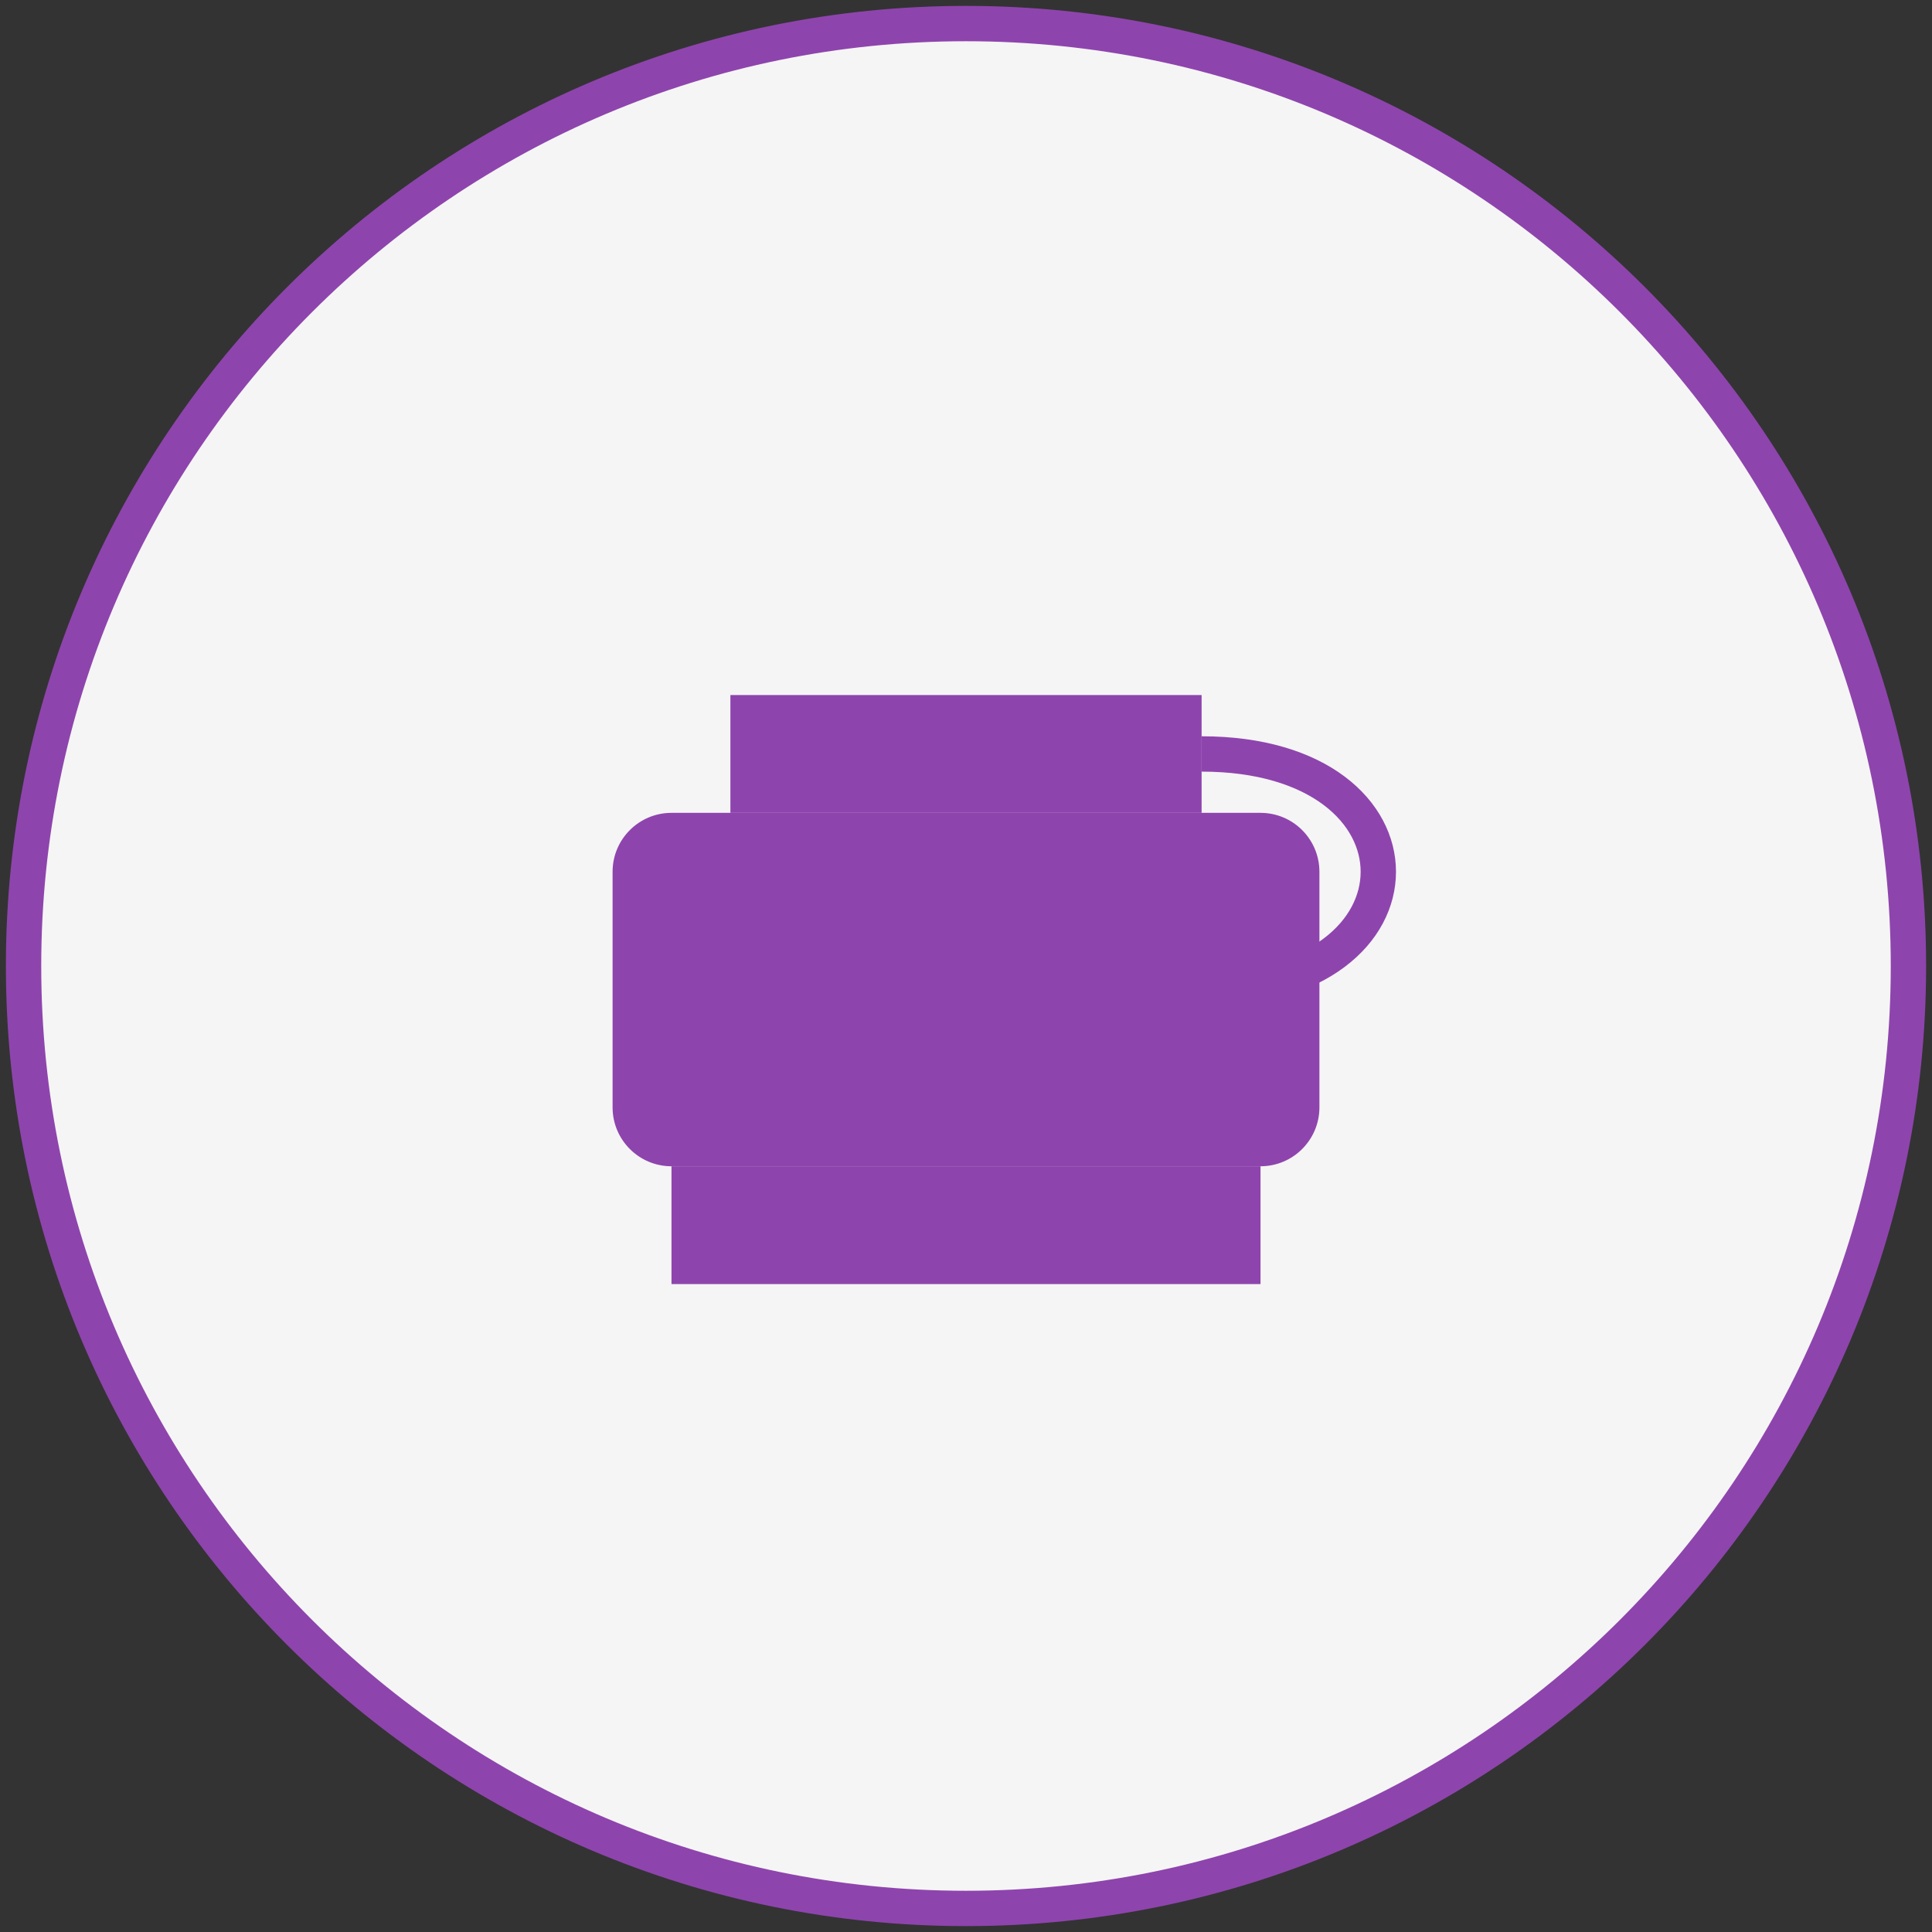
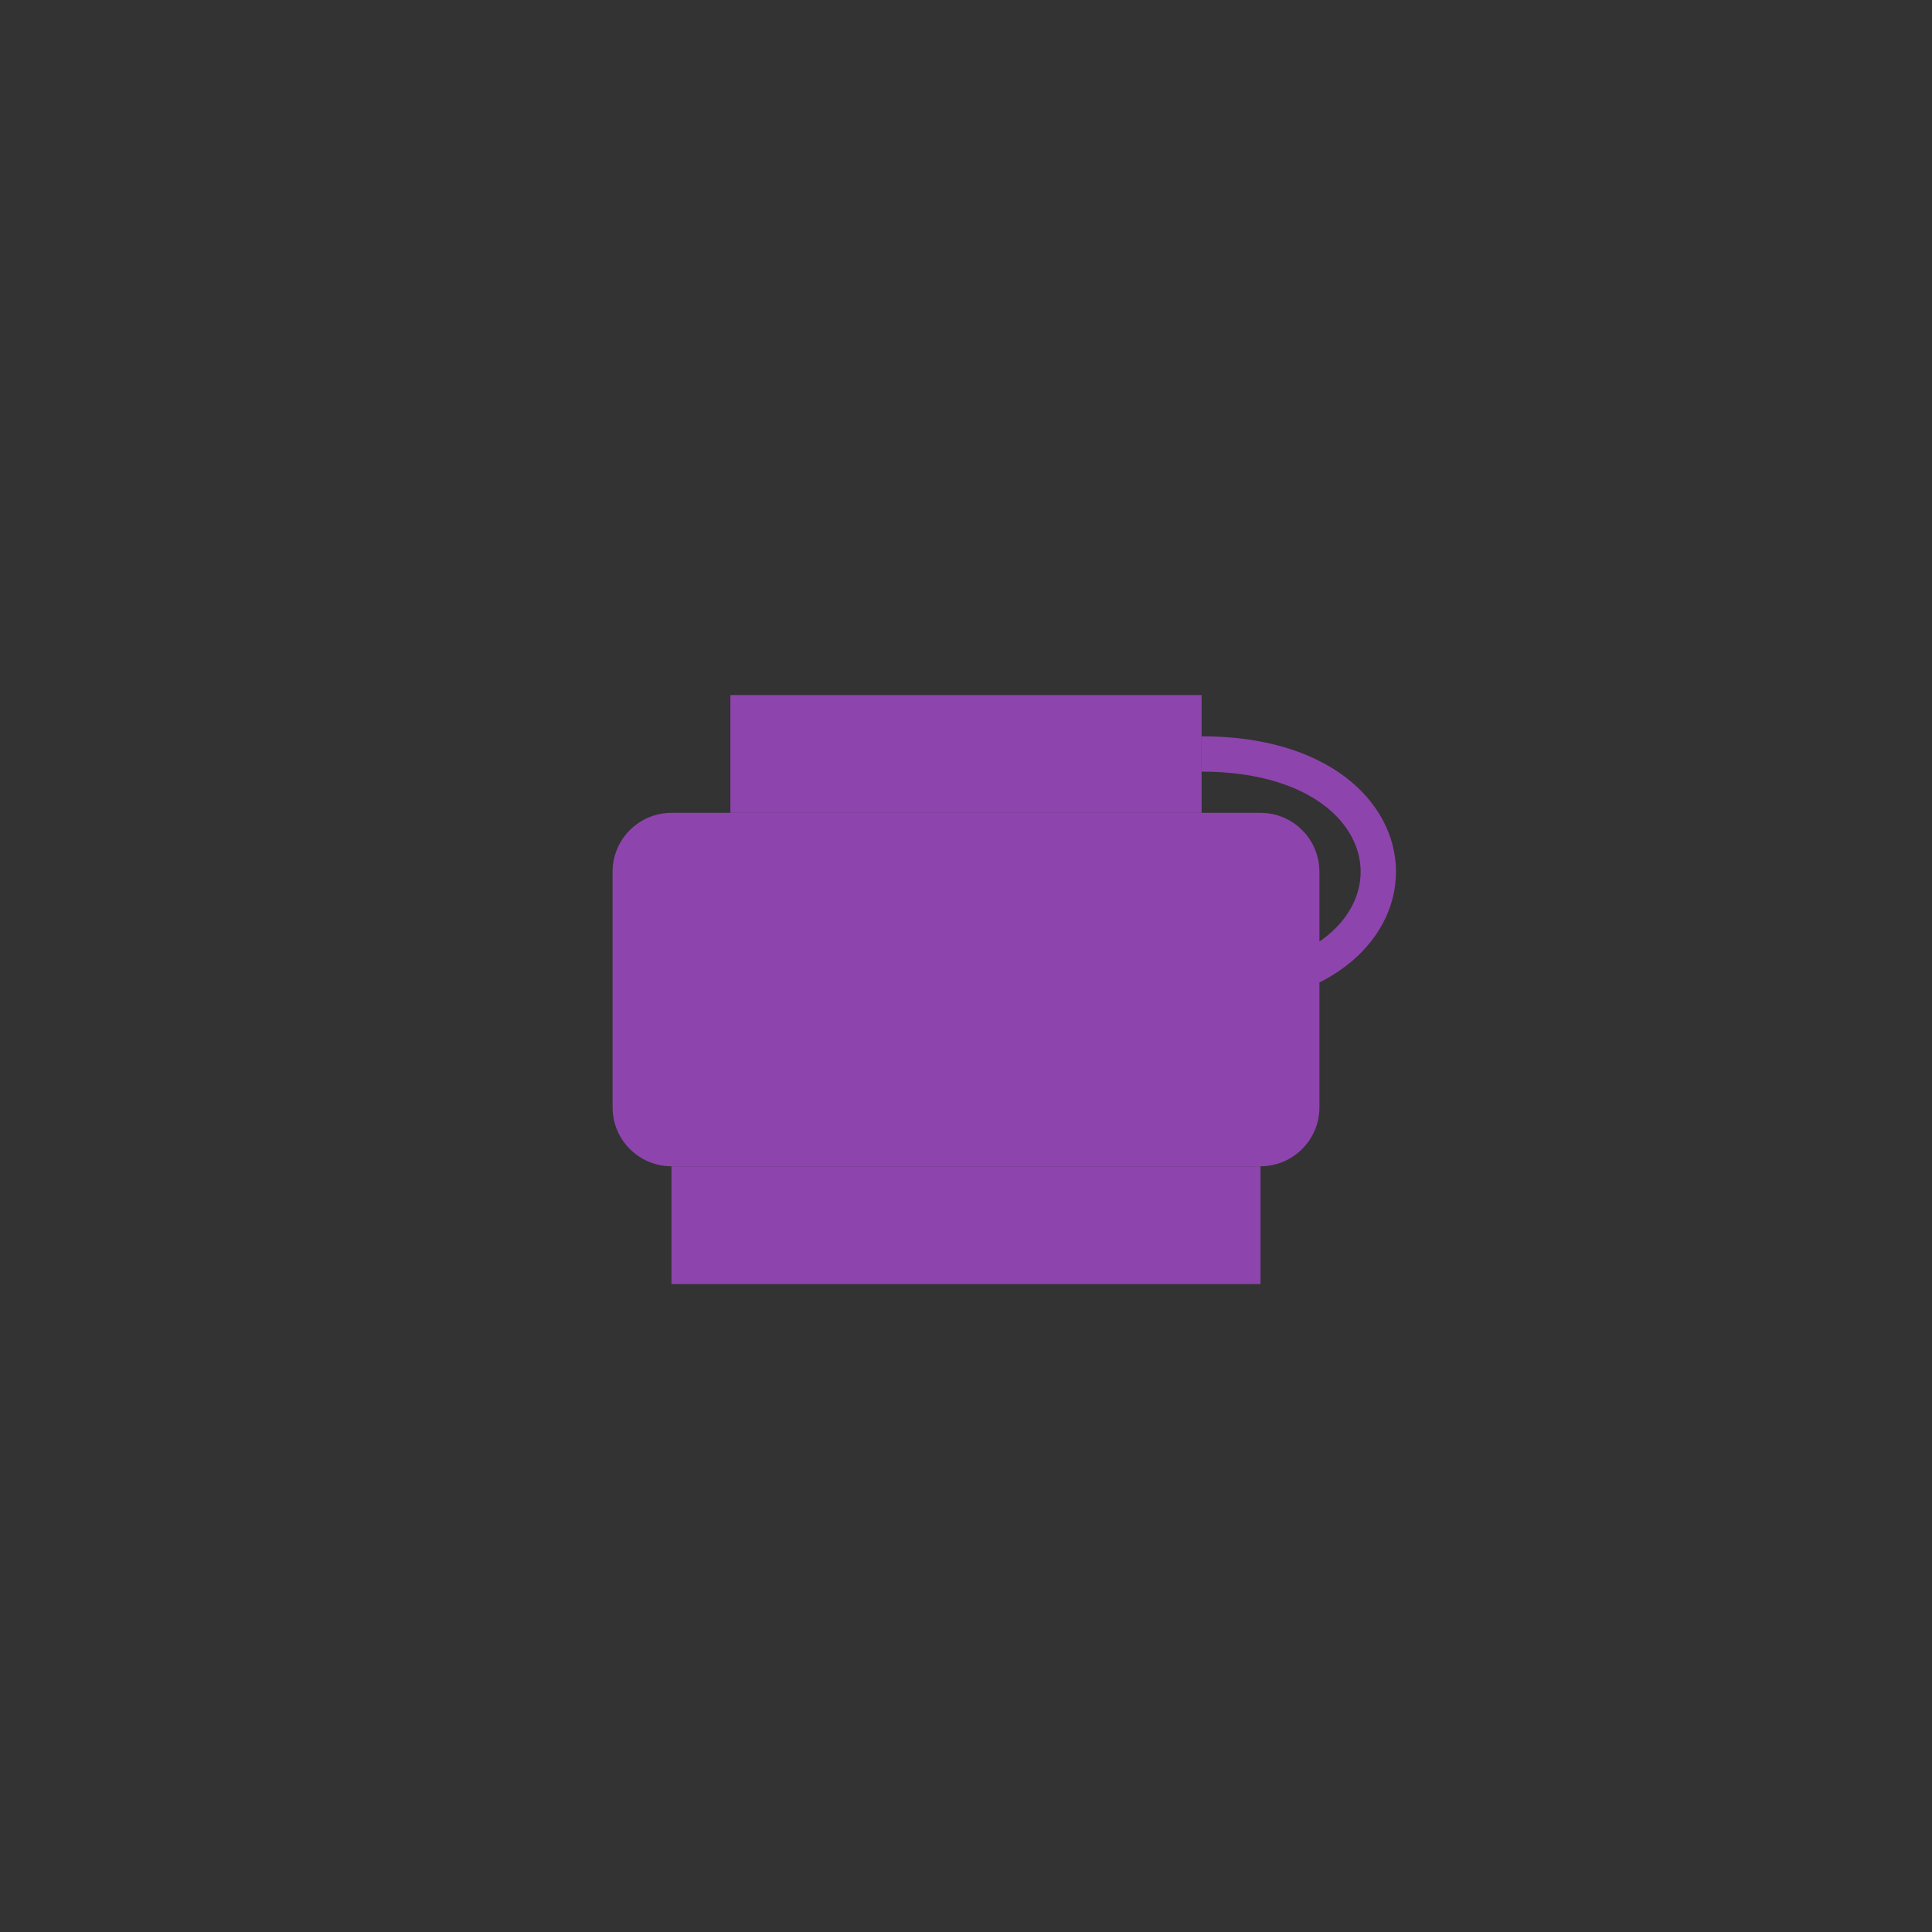
<svg xmlns="http://www.w3.org/2000/svg" width="164" height="164" viewBox="0 0 164 164" fill="none">
  <rect x="0" y="0" width="164" height="164" fill="#333333" stroke="none" />
-   <path d="M82 162C126.183 162 162 126.183 162 82C162 37.817 126.183 2 82 2C37.817 2 2 37.817 2 82C2 126.183 37.817 162 82 162Z" fill="#F5F5F5" stroke="#8E44AD" stroke-width="3" />
  <path d="M107 69H57C54.239 69 52 71.239 52 74V94C52 96.761 54.239 99 57 99H107C109.761 99 112 96.761 112 94V74C112 71.239 109.761 69 107 69Z" fill="#8E44AD" />
  <path d="M107 99H57V109H107V99Z" fill="#8E44AD" />
  <path d="M62 69H102V59H62V69Z" fill="#8E44AD" />
  <path d="M102 84C122 84 122 64 102 64" stroke="#8E44AD" stroke-width="3" />
</svg>